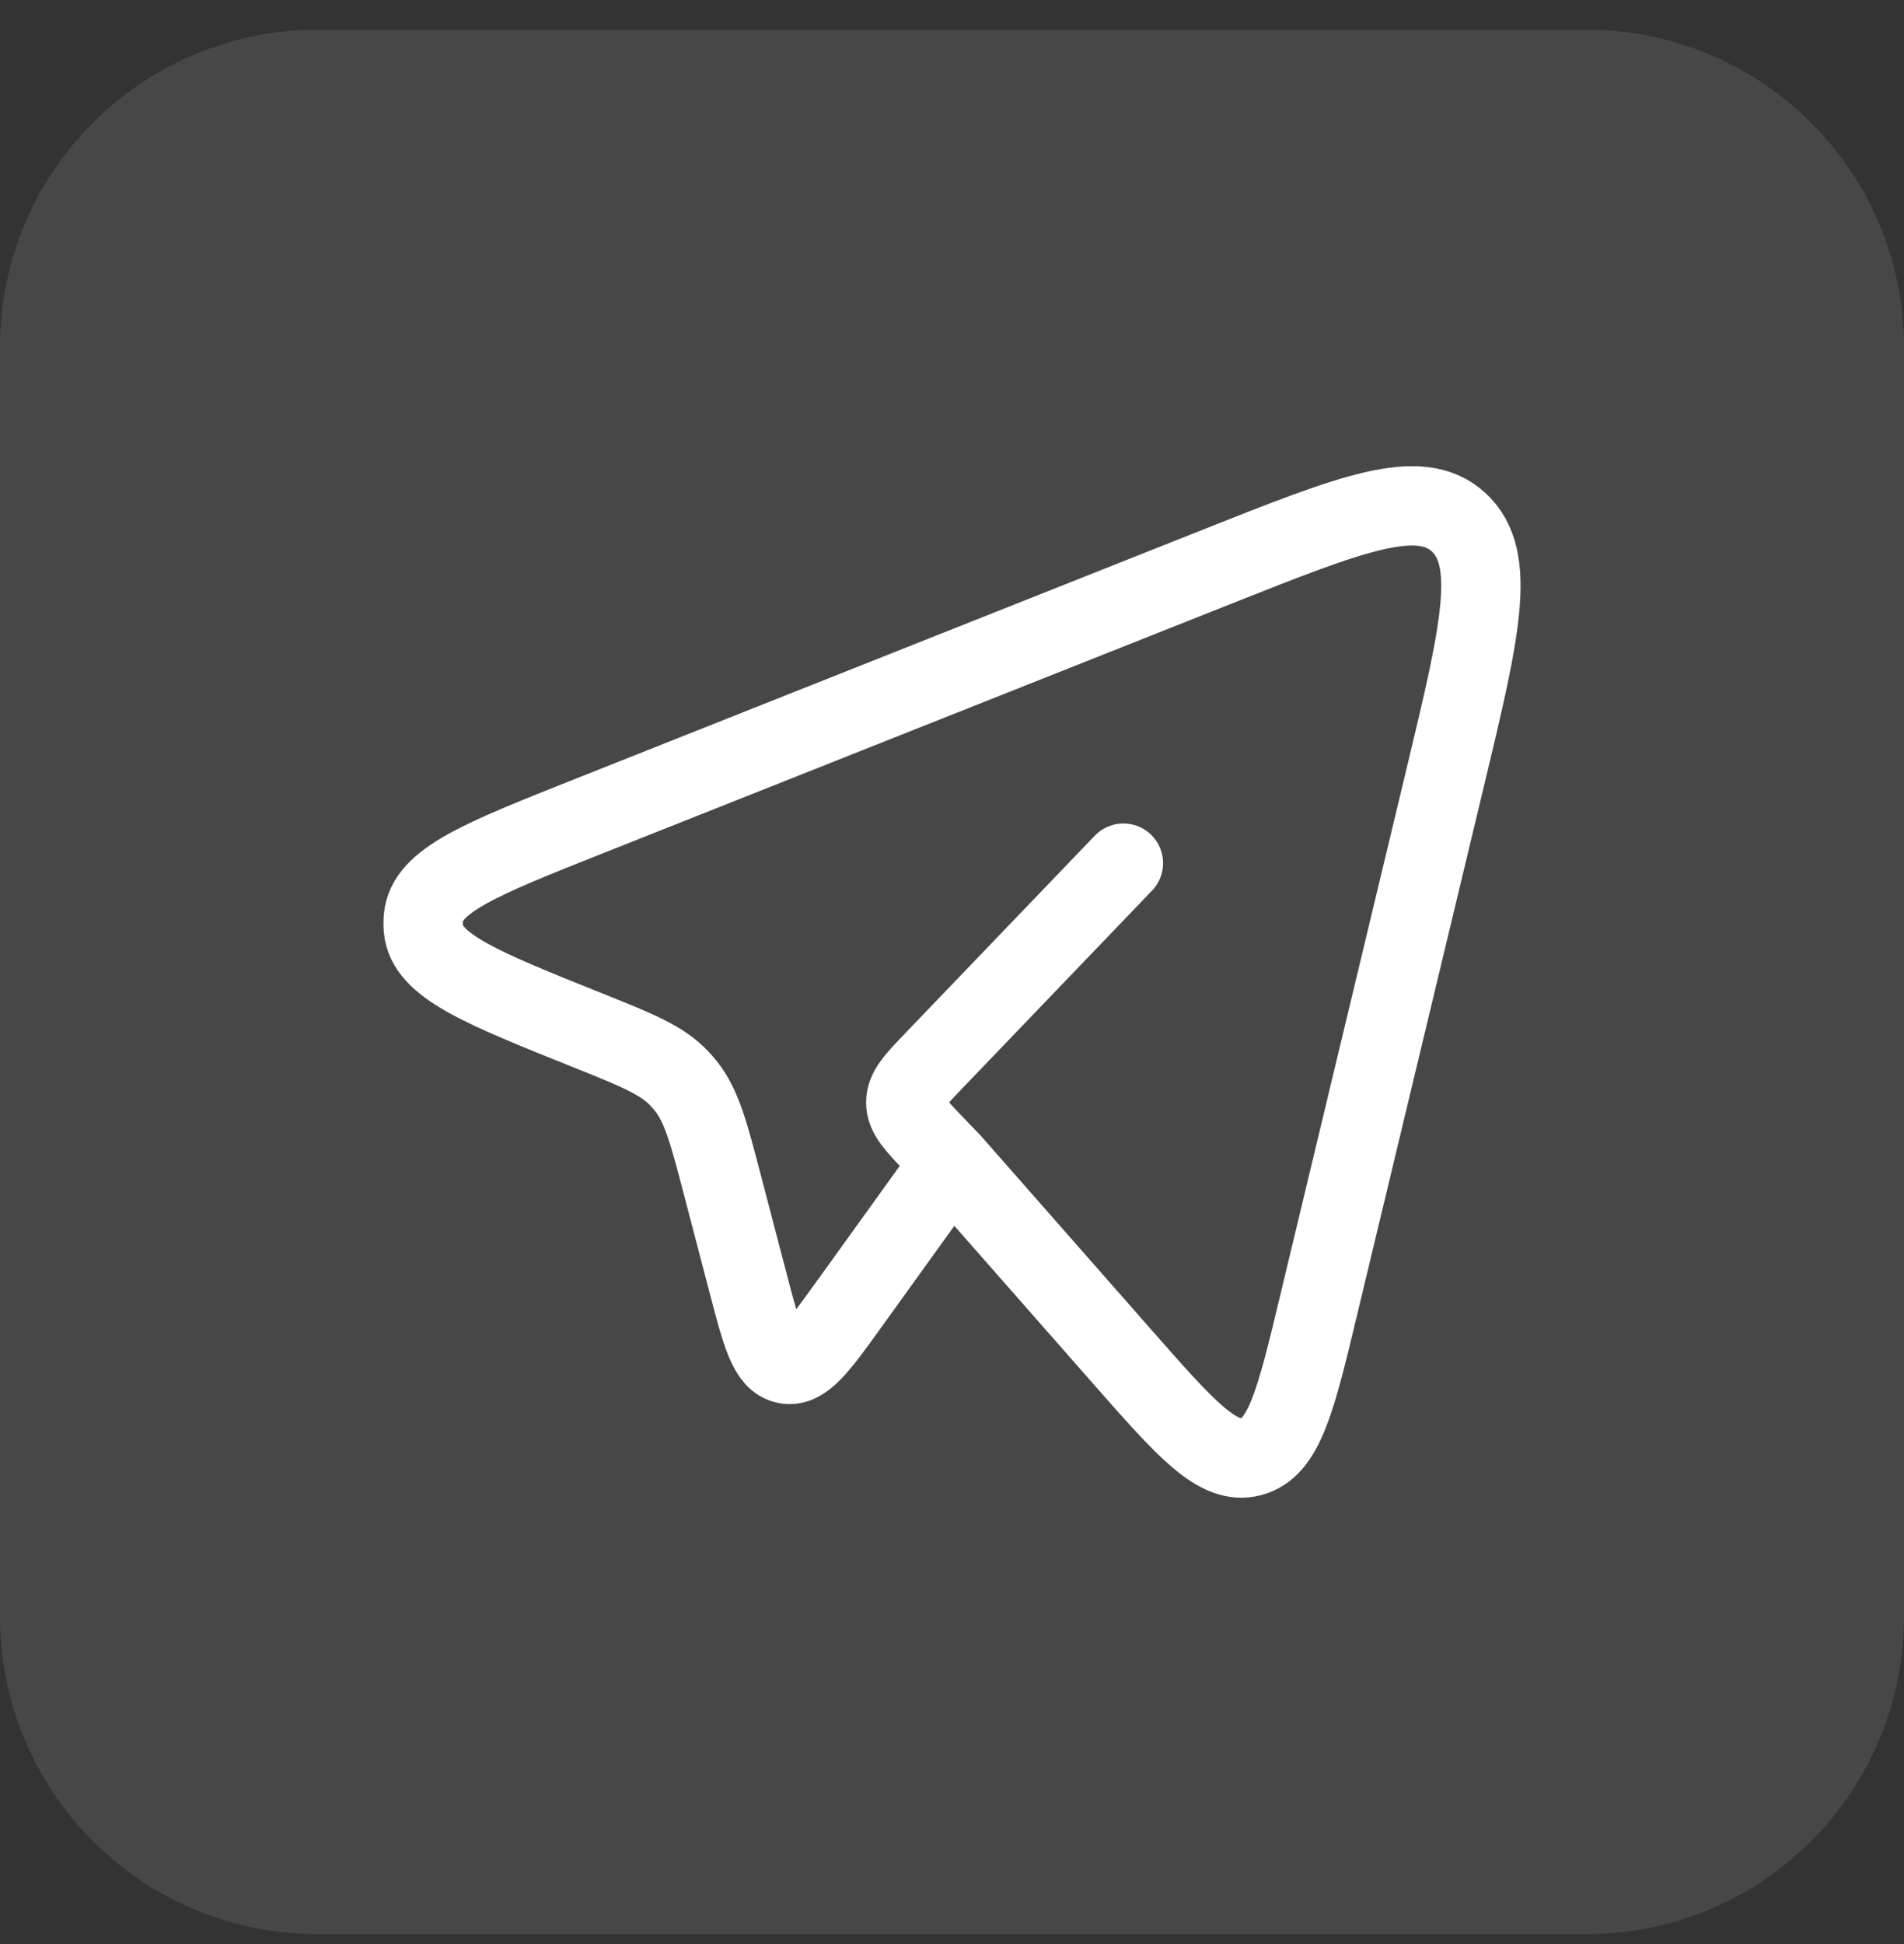
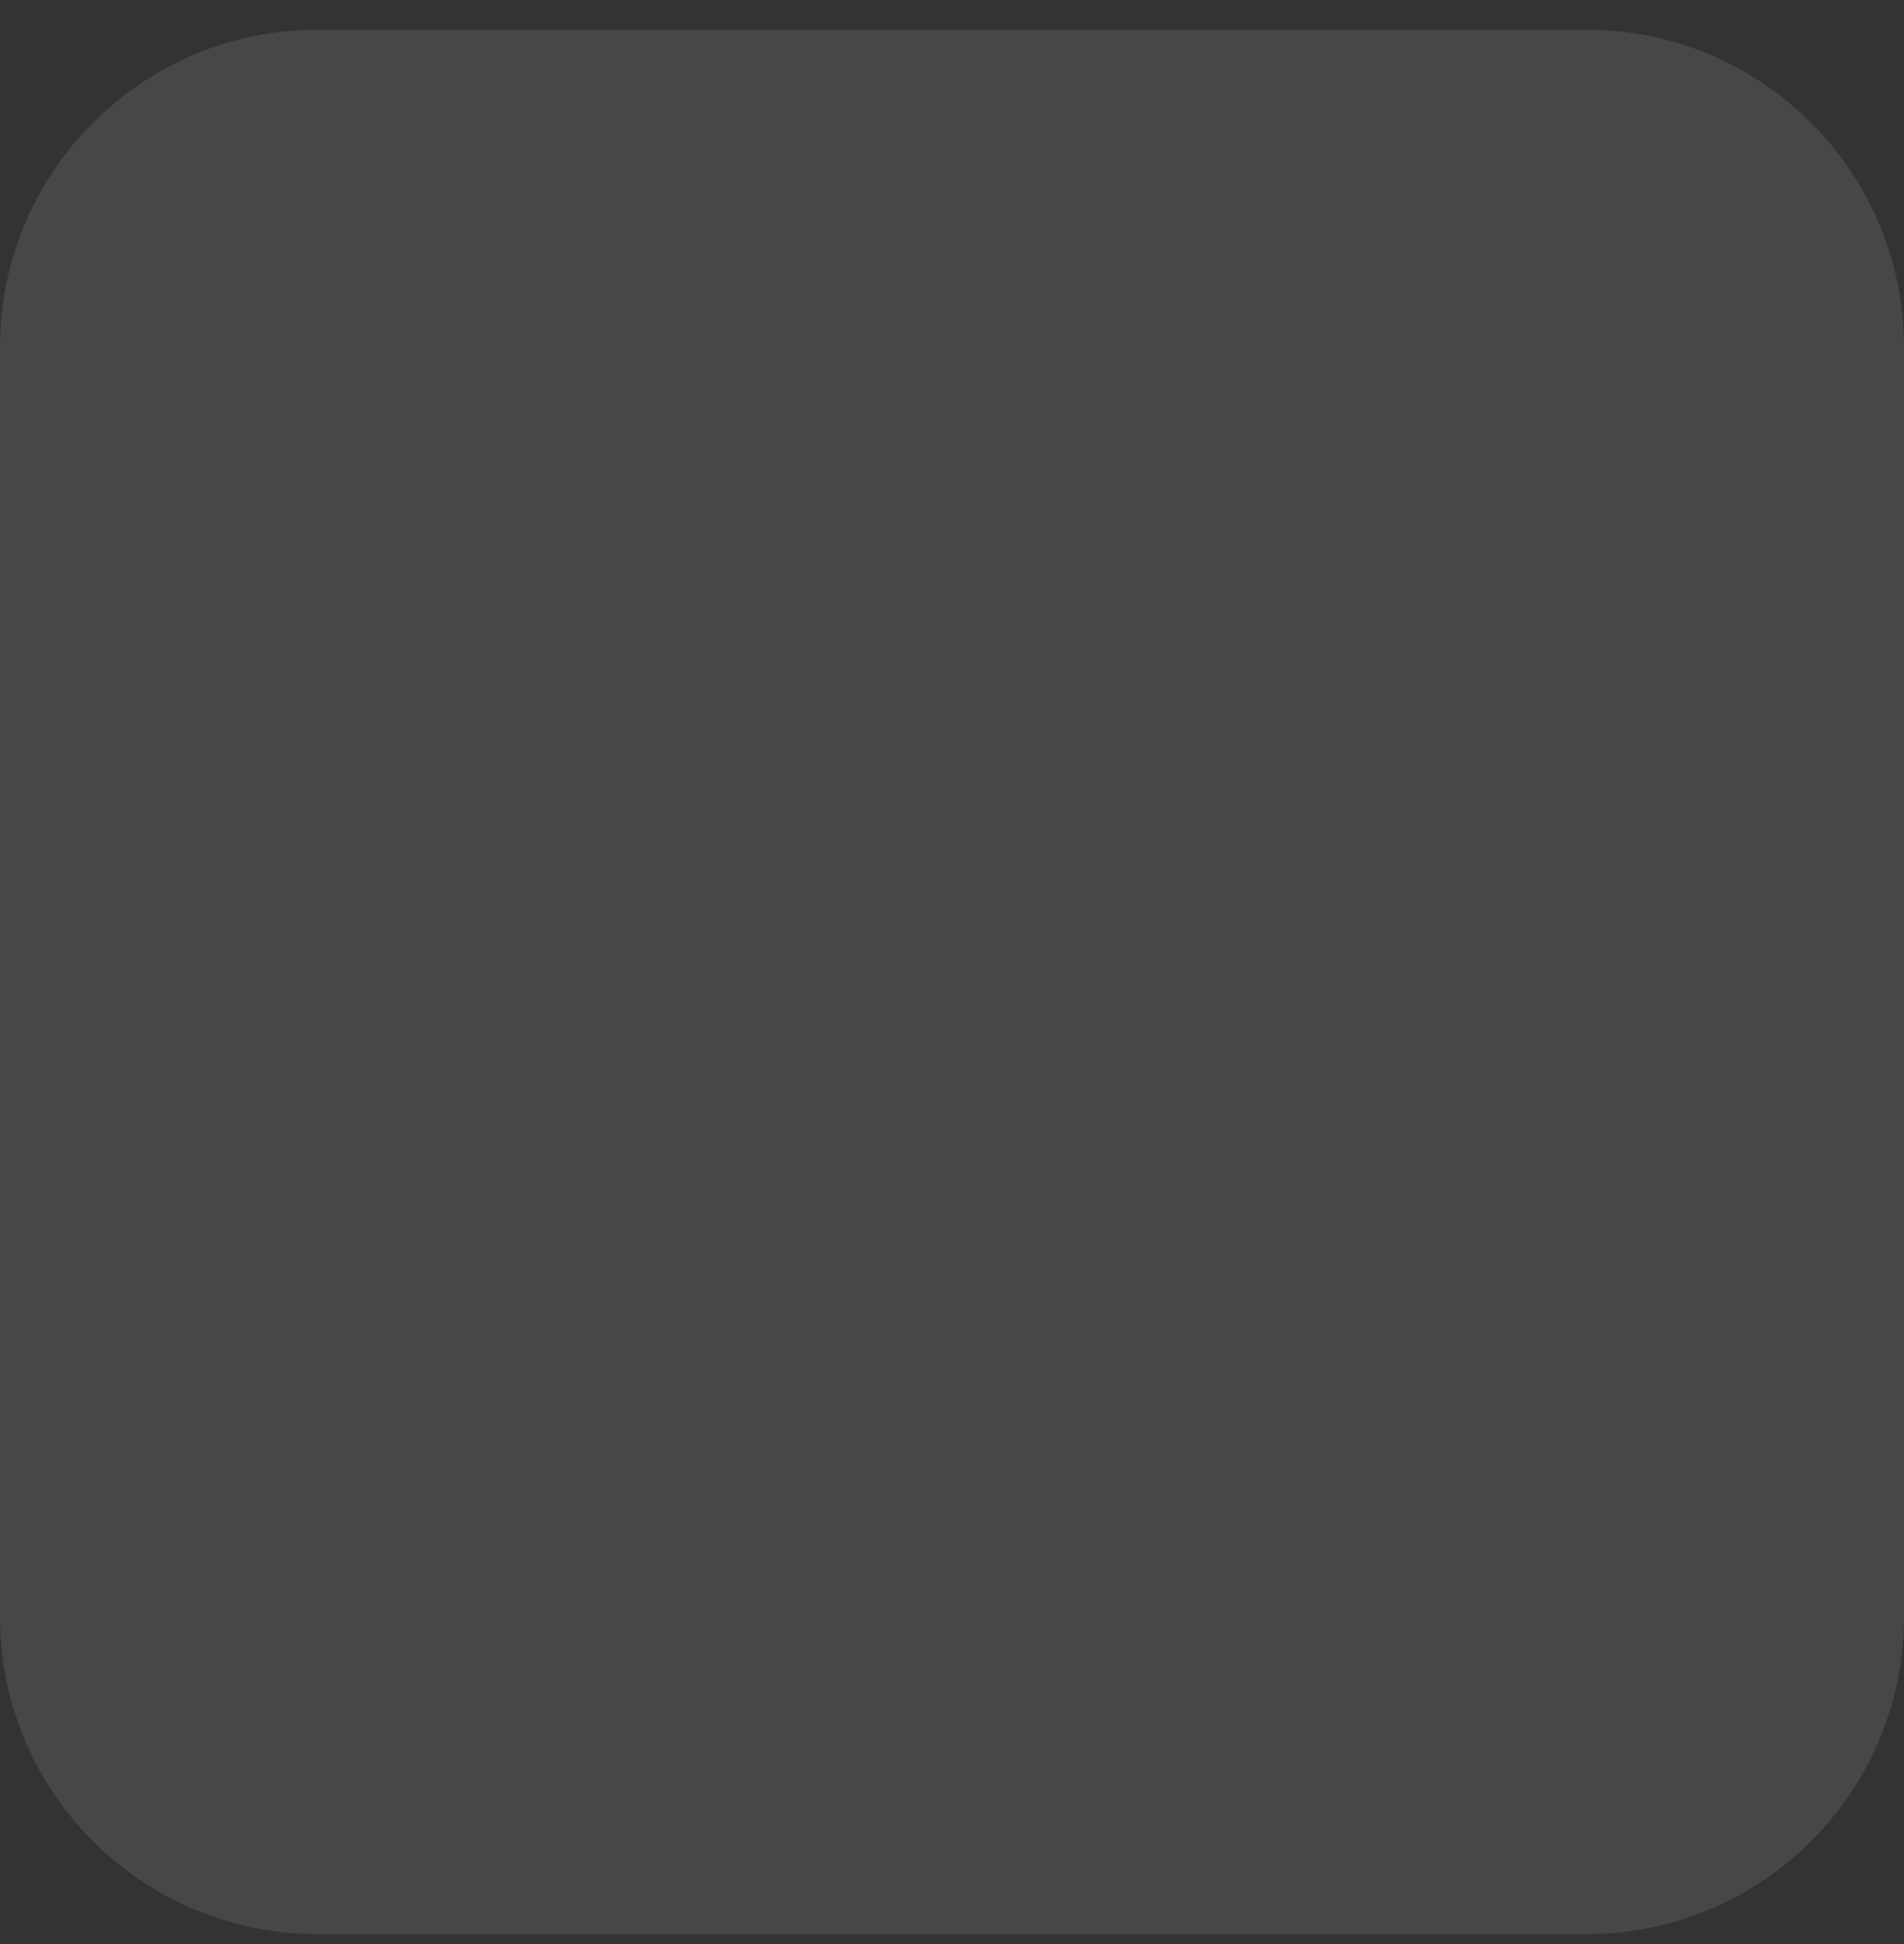
<svg xmlns="http://www.w3.org/2000/svg" width="48" height="49" viewBox="0 0 48 49" fill="none">
  <rect x="0" y="0" width="48" height="49" fill="#333333" stroke="none" />
-   <path d="M0 8.75C0 4.332 3.582 0.75 8 0.75H40C44.418 0.75 48 4.332 48 8.75V40.75C48 45.168 44.418 48.75 40 48.75H8C3.582 48.75 0 45.168 0 40.75V8.75Z" fill="white" fill-opacity="0.1" />
-   <path d="M23.981 29.294L28.302 34.208C29.904 36.029 30.704 36.939 31.542 36.717C32.38 36.496 32.668 35.298 33.242 32.902L36.431 19.611C37.316 15.921 37.758 14.076 36.775 13.166C35.791 12.256 34.085 12.933 30.675 14.287L14.852 20.569C12.124 21.652 10.76 22.194 10.674 23.125C10.665 23.22 10.665 23.316 10.673 23.411C10.757 24.342 12.119 24.888 14.844 25.98C16.078 26.475 16.695 26.722 17.138 27.196C17.187 27.249 17.235 27.304 17.281 27.361C17.689 27.868 17.863 28.533 18.211 29.863L18.862 32.351C19.201 33.645 19.37 34.292 19.814 34.381C20.257 34.469 20.643 33.932 21.415 32.859L23.981 29.294ZM23.981 29.294L23.557 28.853C23.075 28.35 22.834 28.099 22.834 27.787C22.834 27.474 23.075 27.223 23.557 26.72L28.321 21.756" stroke="white" stroke-width="2" stroke-linecap="round" stroke-linejoin="round" />
+   <path d="M0 8.75C0 4.332 3.582 0.75 8 0.75H40C44.418 0.75 48 4.332 48 8.75V40.75C48 45.168 44.418 48.75 40 48.75H8C3.582 48.75 0 45.168 0 40.75Z" fill="white" fill-opacity="0.1" />
</svg>